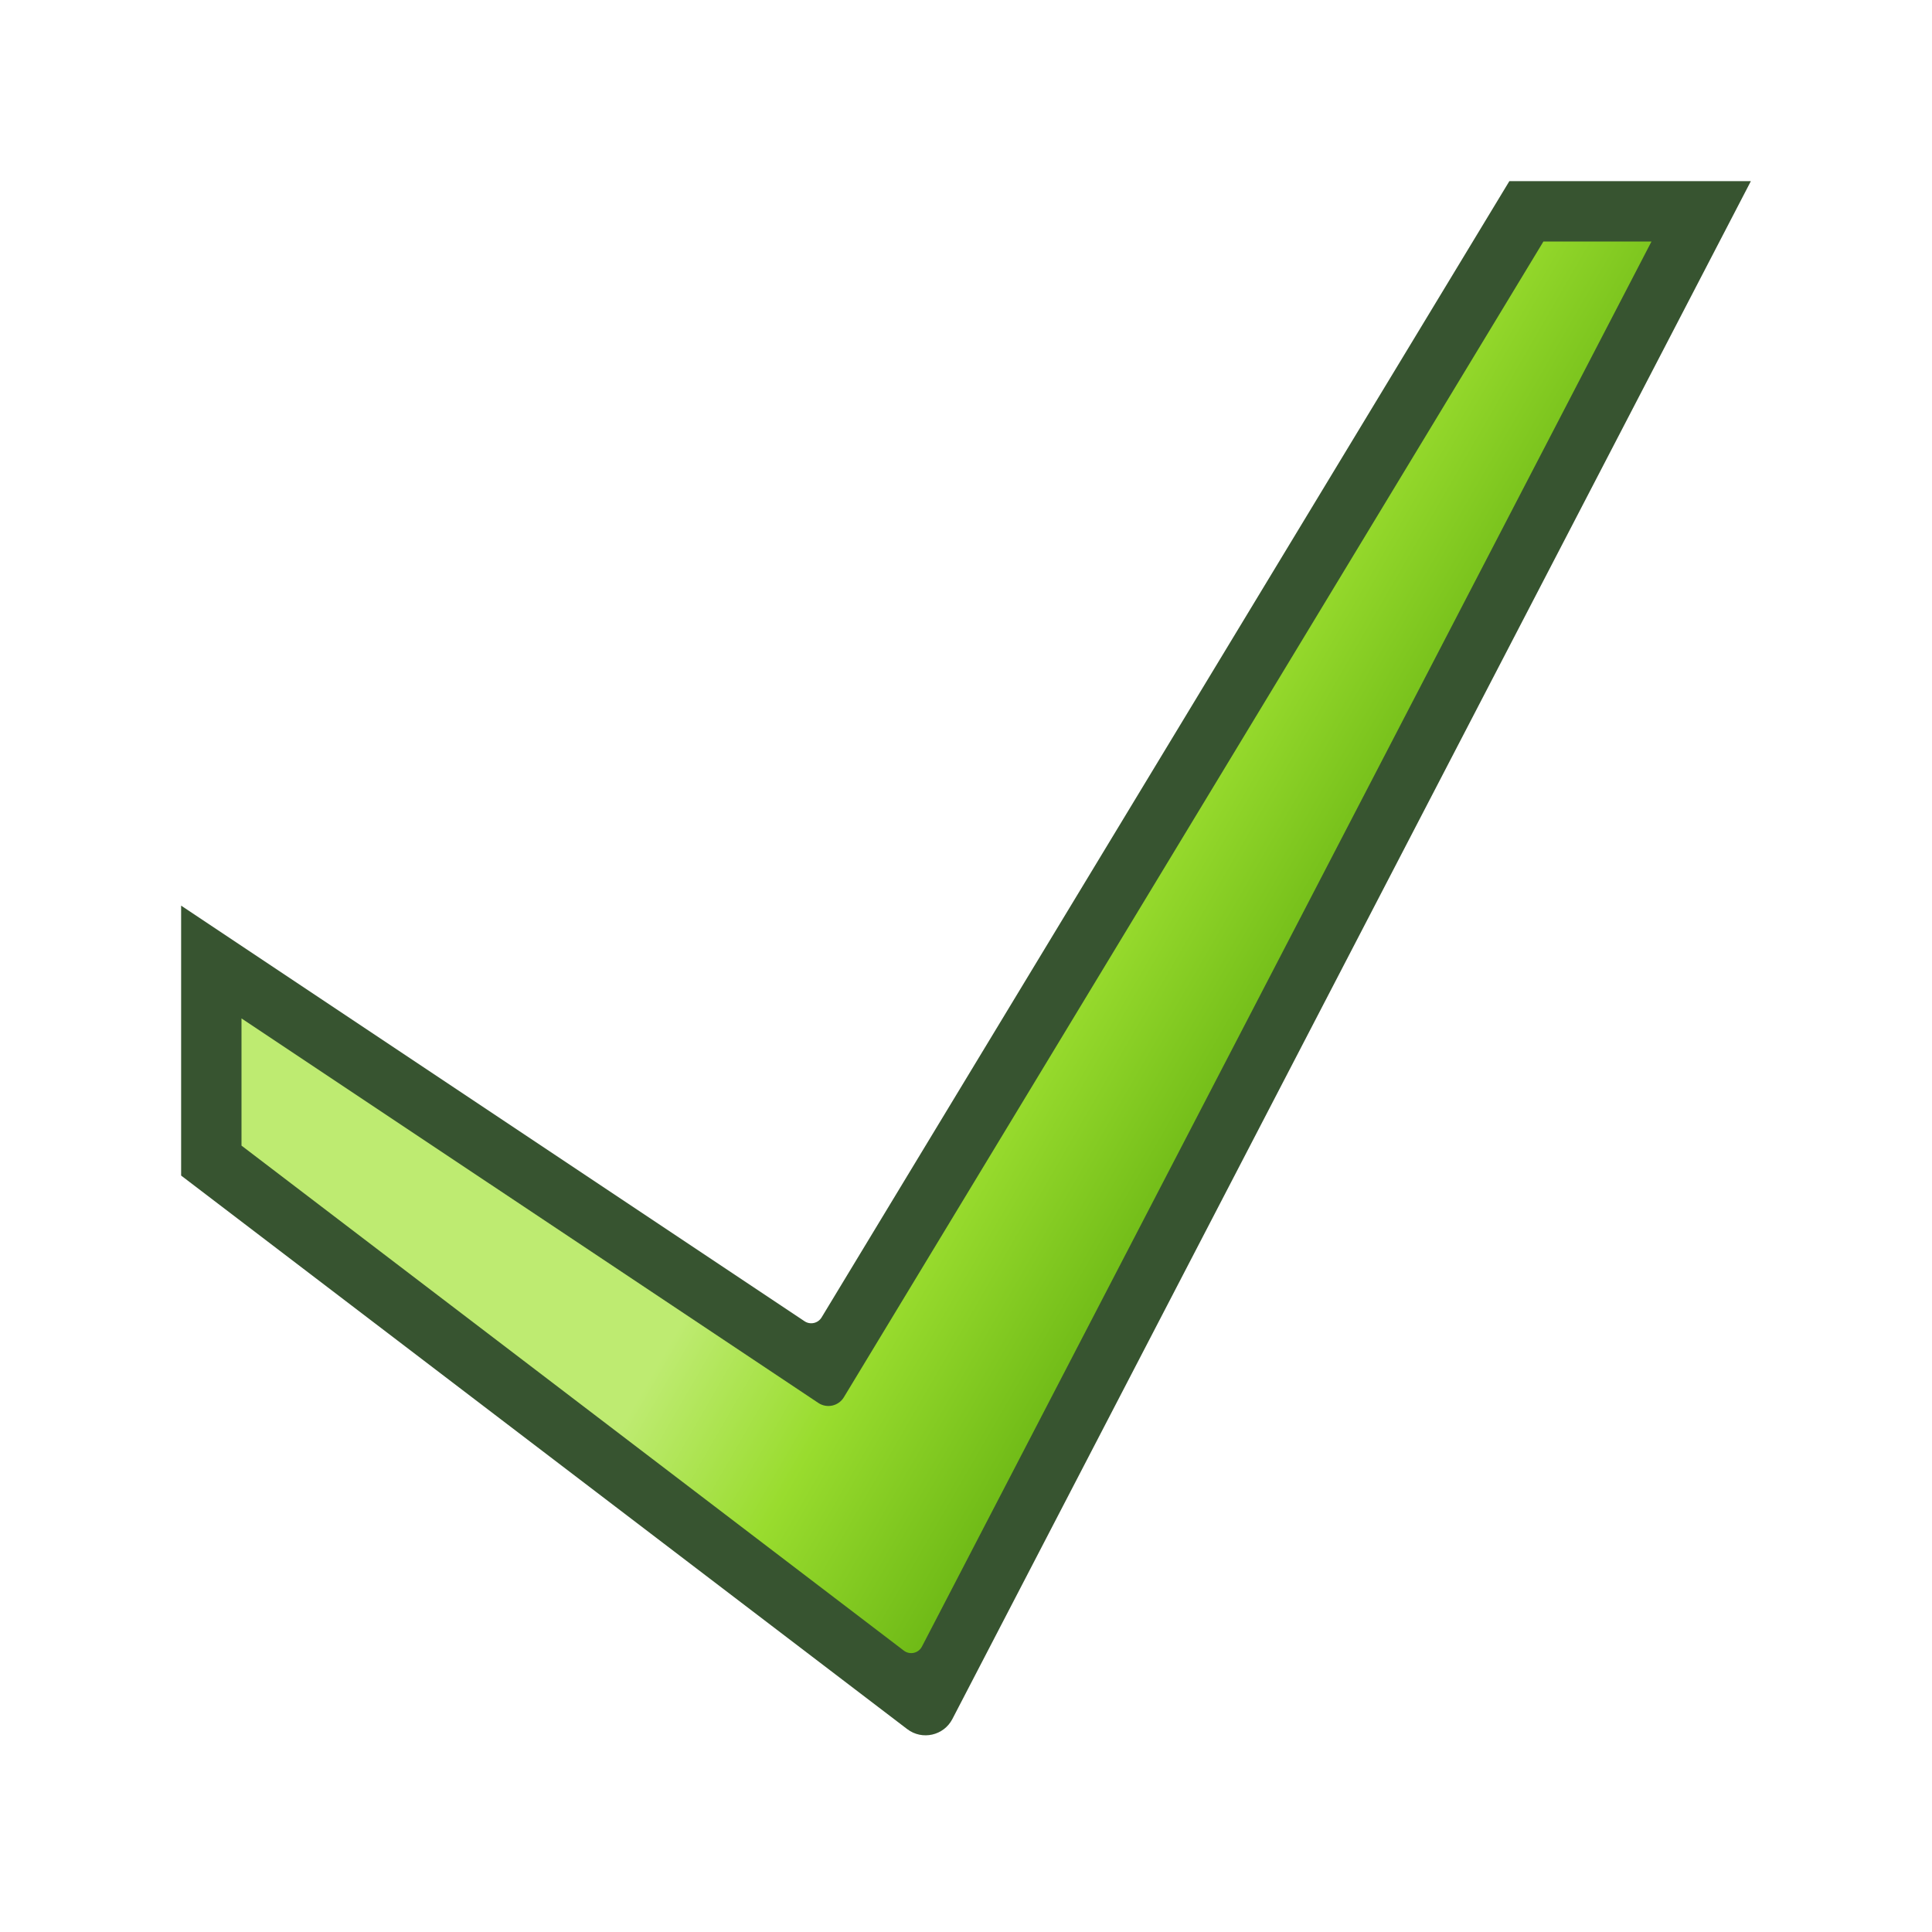
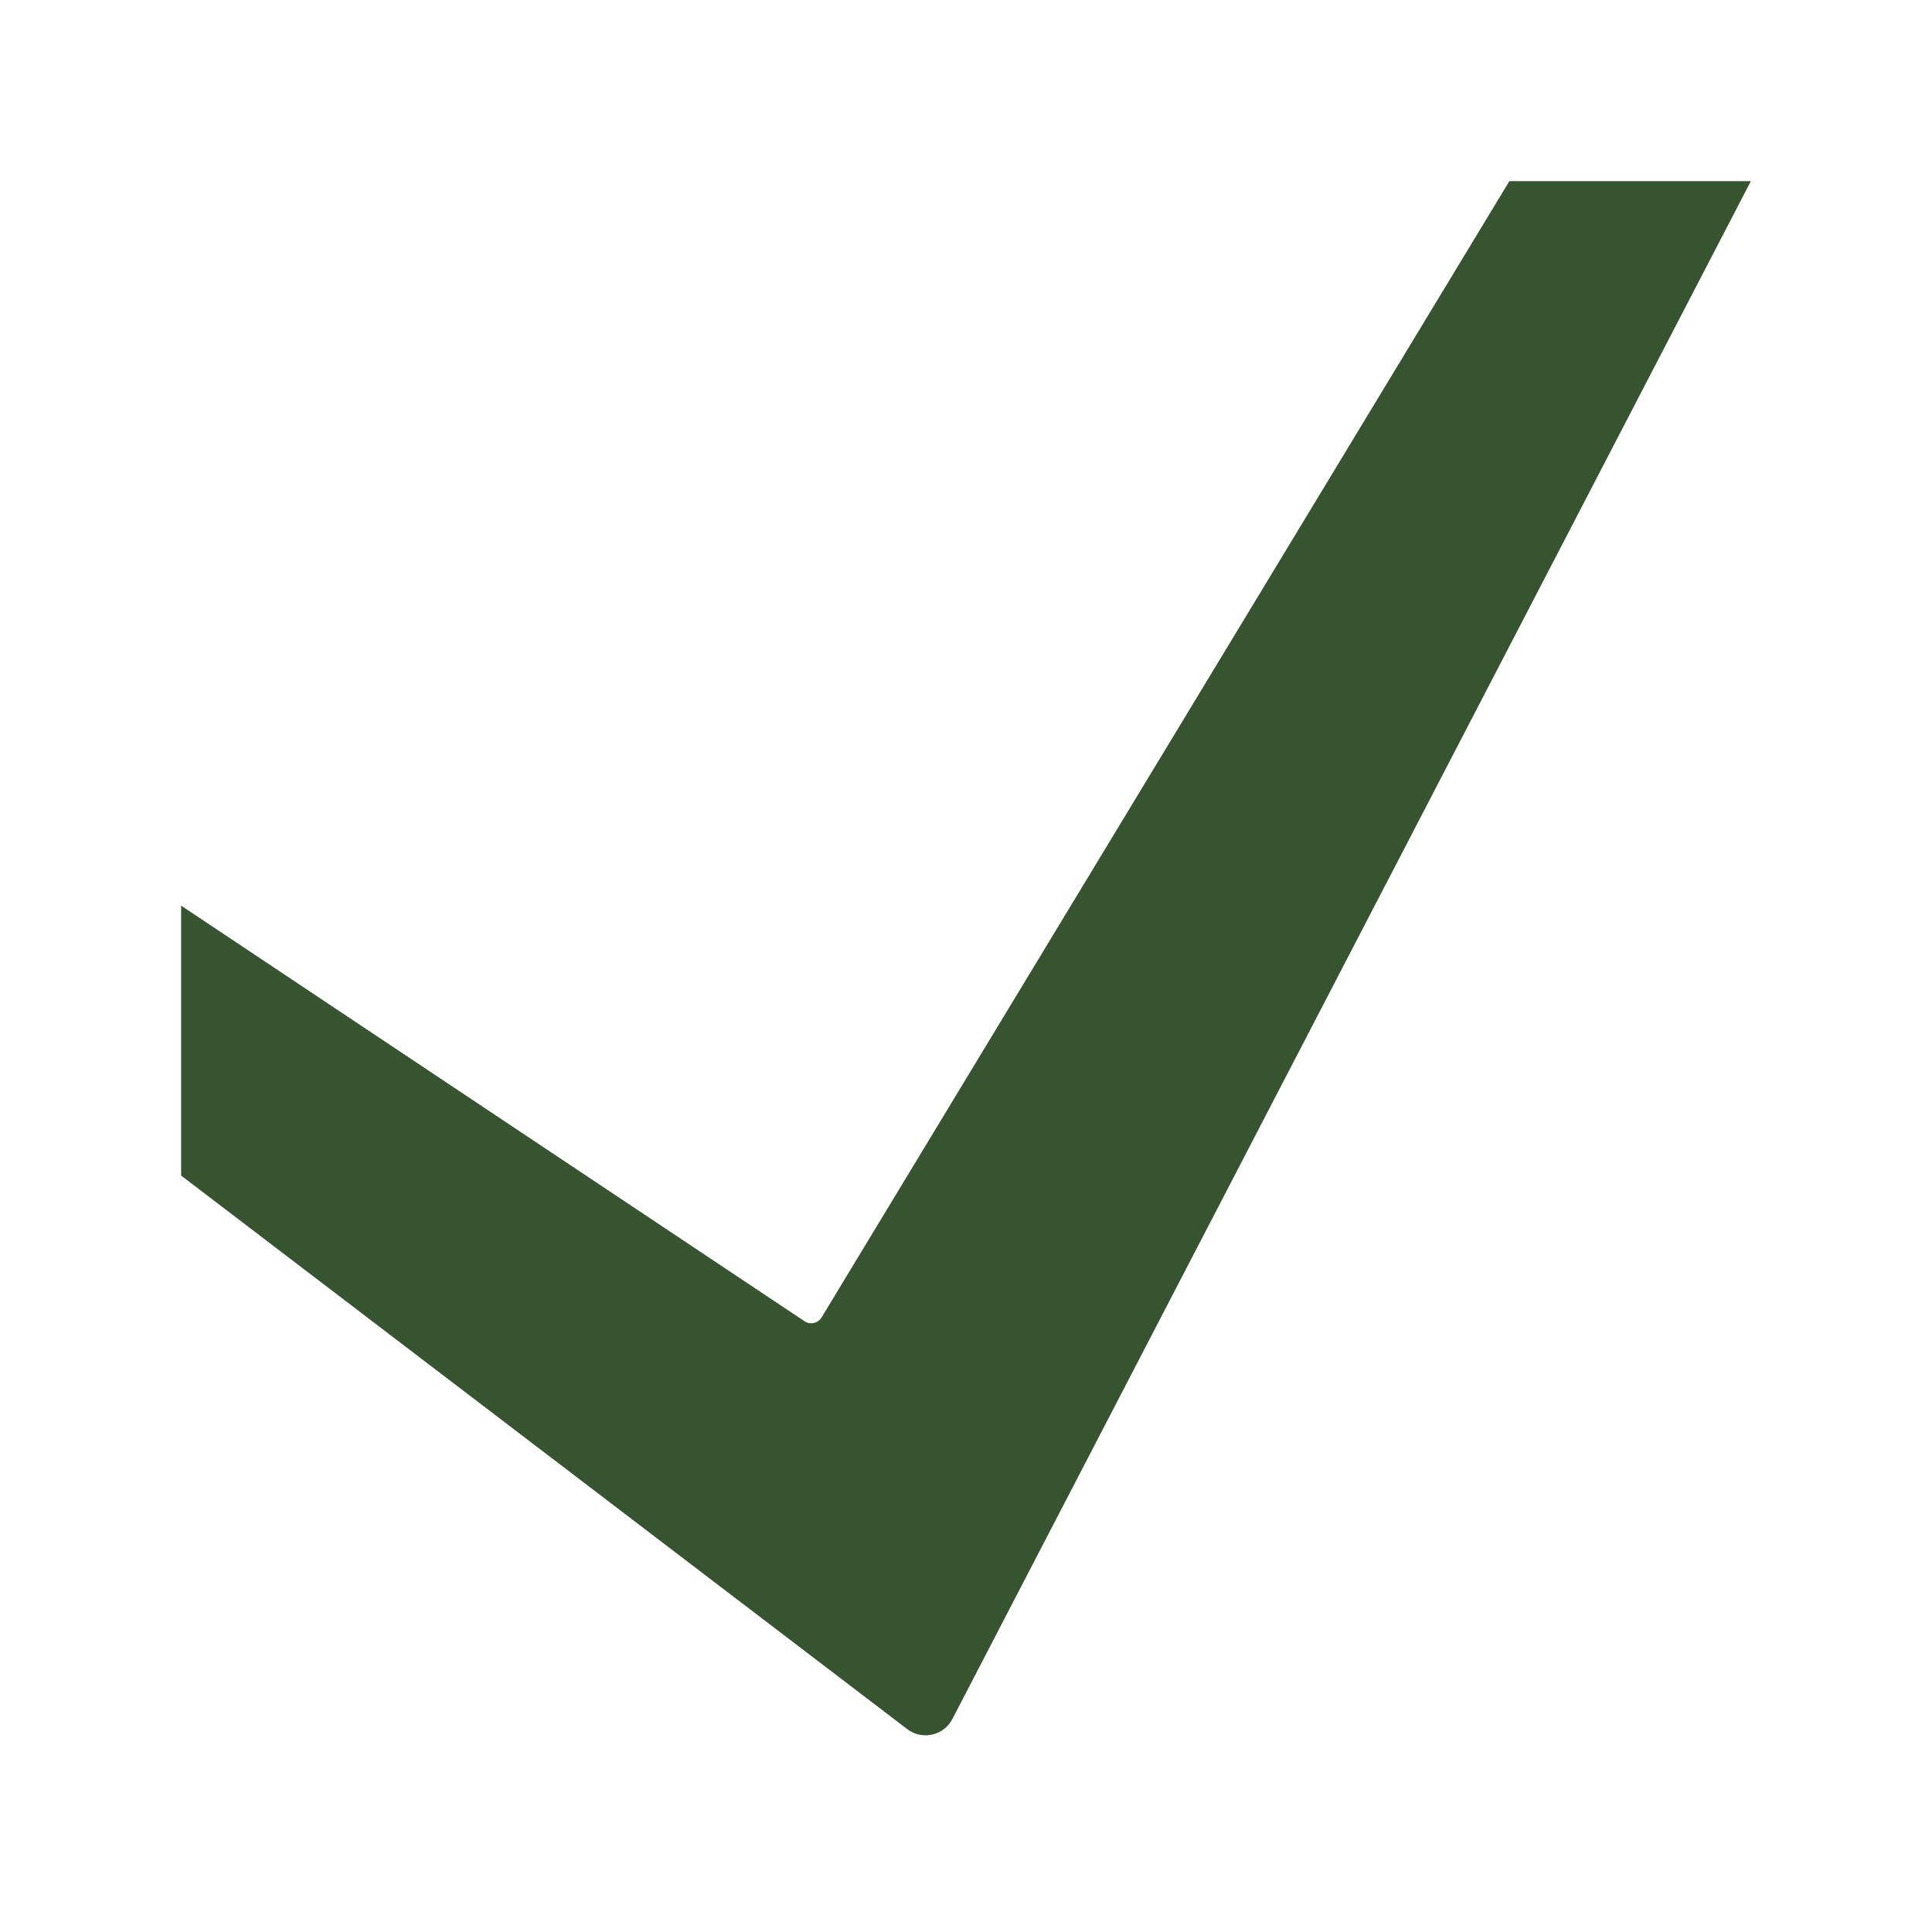
<svg xmlns="http://www.w3.org/2000/svg" version="1.1" id="fi-ok-32" x="0px" y="0px" viewBox="0 0 32 32" enable-background="new 0 0 32 32" xml:space="preserve">
  <filter id="drop-shadow1">
    <feGaussianBlur in="SourceAlpha" stdDeviation="1" />
    <feOffset dx="1" dy="2" result="offsetblur" />
    <feFlood flood-color="#555B5D" />
    <feComposite in2="offsetblur" operator="in" />
    <feComponentTransfer>
      <feFuncA slope="0.5" type="linear" />
    </feComponentTransfer>
  </filter>
  <g id="fi-ok-32-schatten" filter="url(#drop-shadow1)">
    <path fill="#FFFFFF" d="M27.354,4L15.27,27.273c-0.057,0.11-0.2,0.142-0.299,0.067L4,18.975v-2.107l9.554,6.369   c0.142,0.095,0.335,0.052,0.423-0.094L25.564,4H27.354" />
  </g>
  <path id="fi-ok-32-kontur" fill="#22421A" fill-opacity="0.9" d="M3,15v4.471l12.027,9.169c0.247,0.188,0.604,0.108,0.747-0.167  L29,3h-4L13.608,21.821c-0.059,0.097-0.187,0.126-0.282,0.063L3,15z" />
  <linearGradient id="fi-ok-32-farbe_1_" gradientUnits="userSpaceOnUse" x1="16.452" y1="12.951" x2="24.54" y2="17.62">
    <stop offset="0" style="stop-color:#BEEB71" />
    <stop offset="0.309" style="stop-color:#99DC2E" />
    <stop offset="1" style="stop-color:#469900" />
  </linearGradient>
-   <path id="fi-ok-32-farbe" fill="url(#fi-ok-32-farbe_1_)" d="M27.354,4L15.27,27.273c-0.057,0.11-0.2,0.142-0.299,0.067L4,18.975  v-2.107l9.554,6.369c0.142,0.095,0.335,0.052,0.423-0.094L25.564,4H27.354" />
</svg>